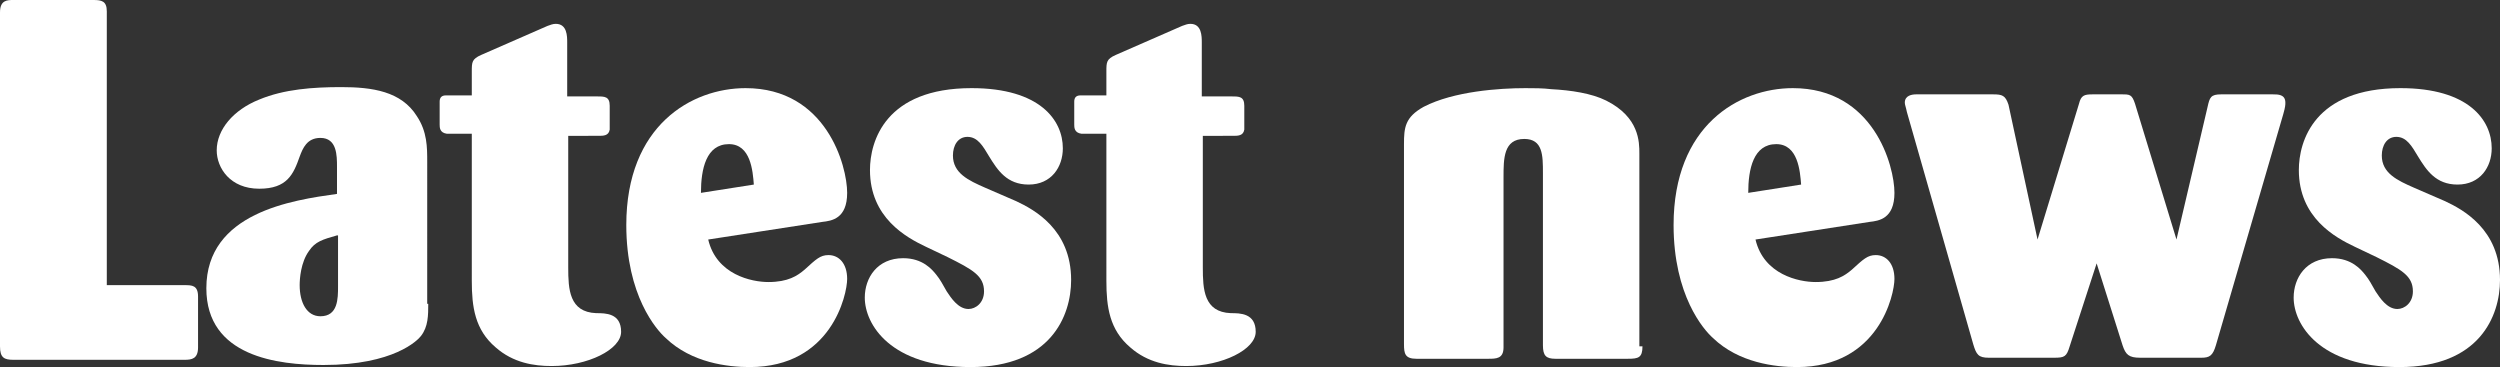
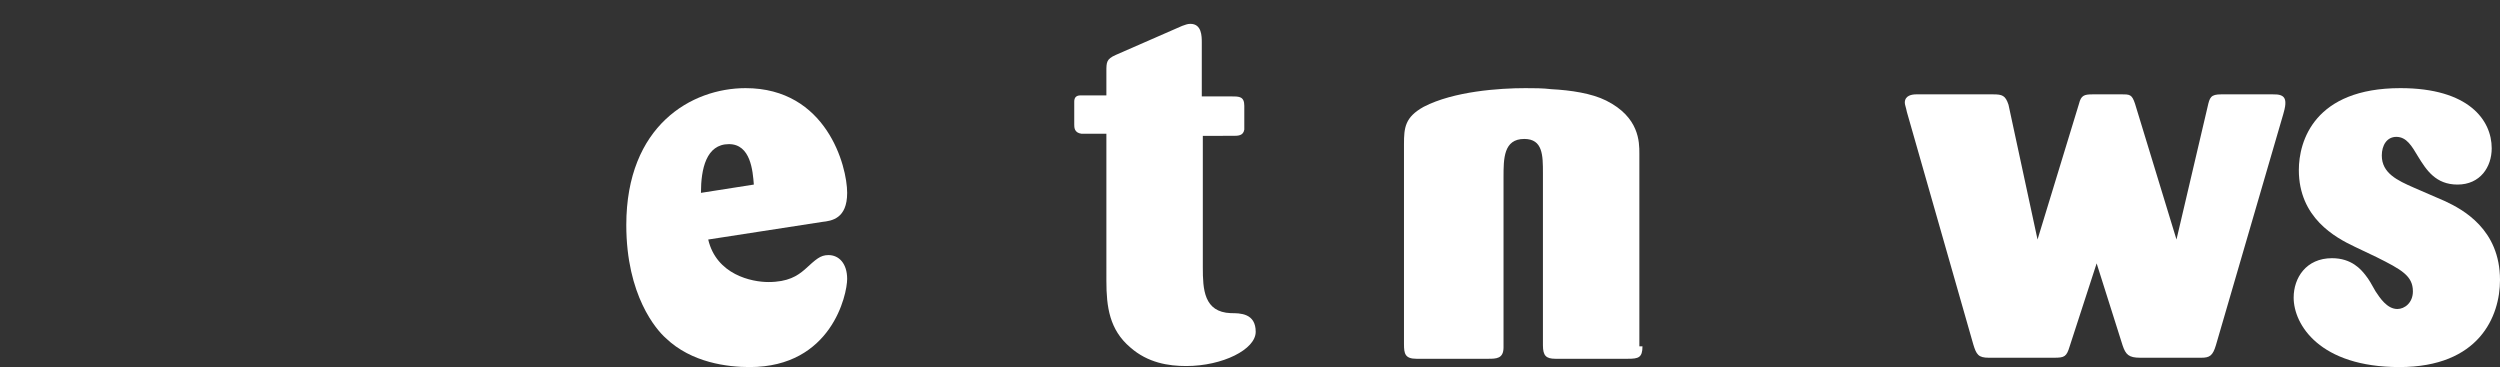
<svg xmlns="http://www.w3.org/2000/svg" version="1.1" id="レイヤー_1" x="0px" y="0px" width="241.1px" height="35.4px" viewBox="0 0 241.1 35.4" style="enable-background:new 0 0 241.1 35.4;" xml:space="preserve">
  <rect x="0" y="0" width="241.1" height="35.4" fill="#333333" stroke="none" />
  <style type="text/css">
	.st0{fill:#FFFFFF;}
</style>
  <g>
-     <path class="st0" d="M10.3,27.5h7.5c0.7,0,1.3,0,1.3,1.1v4.9c0,1.1-0.6,1.2-1.3,1.2H1.3c-0.9,0-1.3-0.2-1.3-1.3V1.2   C0,0,0.7,0,1.3,0H9c0.8,0,1.3,0.1,1.3,1.1V27.5z" />
-     <path class="st0" d="M41.3,29.3c0,1.1,0,2.2-0.7,3.1c-0.3,0.4-2.6,2.8-9.4,2.8c-4.4,0-11.3-0.8-11.3-7.4c0-7.3,8.3-8.5,12.6-9.1   v-2.6c0-1.1,0-2.8-1.6-2.8c-1.3,0-1.7,1-2,1.8c-0.6,1.7-1.2,3.1-3.9,3.1c-2.8,0-4.1-2-4.1-3.7c0-2,1.6-3.9,4.1-4.9   c2.4-1,5.2-1.2,7.9-1.2c3,0,5.8,0.4,7.3,2.8c1,1.5,1,3,1,4.4V29.3z M32.5,22.7c-1.4,0.4-2.1,0.6-2.7,1.5c-0.8,1.1-0.9,2.7-0.9,3.3   c0,1.7,0.7,3,2,3c1.7,0,1.7-1.7,1.7-2.9V22.7z" />
-     <path class="st0" d="M54.8,12.9v12.9c0,2.1,0.1,4.3,2.7,4.4c0.9,0,2.4,0,2.4,1.8c0,1.7-3.2,3.3-6.7,3.3c-1.7,0-3.7-0.3-5.4-1.8   c-2-1.7-2.3-3.9-2.3-6.4V12.9h-2.4c-0.7-0.1-0.7-0.6-0.7-0.9V9.8c0-0.4,0.2-0.6,0.6-0.6h2.5V6.9c0-0.9,0-1.2,0.9-1.6l6.4-2.8   c0.3-0.1,0.5-0.2,0.8-0.2c1.1,0,1.1,1.2,1.1,1.8v5.2h2.9c0.7,0,1.2,0,1.2,0.9c0,0.7,0,2.2,0,2.3c-0.1,0.6-0.6,0.6-1.1,0.6H54.8z" />
    <path class="st0" d="M68.3,23.1c0.8,3.4,4.2,4.1,5.8,4.1c1.9,0,2.8-0.6,3.5-1.2c1.1-1,1.5-1.4,2.3-1.4c1,0,1.8,0.8,1.8,2.3   c0,1.5-1.5,8.5-9.4,8.5c-2.1,0-5.6-0.4-8.1-2.8c-0.9-0.8-3.8-4.1-3.8-10.9c0-9.6,6.3-13.2,11.5-13.2c7.8,0,9.8,7.5,9.8,10.1   c0,2.5-1.5,2.7-2.4,2.8L68.3,23.1z M72.7,17.8c-0.1-1.3-0.3-3.9-2.4-3.9c-2.2,0-2.7,2.4-2.7,4.7L72.7,17.8z" />
-     <path class="st0" d="M98,19.4c1.7,0.8,5.3,2.7,5.3,7.6c0,3.5-2,8.4-9.7,8.4c-7.7,0-10.2-4.1-10.2-6.7c0-1.9,1.2-3.8,3.7-3.8   c1.9,0,2.8,1.1,3.2,1.6c0.4,0.5,0.6,0.9,1,1.6c0.4,0.6,1.1,1.7,2.1,1.7c0.7,0,1.5-0.6,1.5-1.7c0-1.5-1.1-2.1-3.5-3.3l-2.1-1   c-1.9-0.9-5.4-2.8-5.4-7.4c0-2.8,1.5-7.9,9.8-7.9c6.6,0,8.8,3.1,8.8,5.8c0,1.8-1.1,3.5-3.3,3.5c-2.1,0-3-1.4-3.8-2.7   c-0.6-1-1.1-1.9-2.1-1.9c-0.9,0-1.4,0.8-1.4,1.8c0,1.7,1.5,2.4,3.1,3.1L98,19.4z" />
    <path class="st0" d="M116,12.9v12.9c0,2.1,0.1,4.3,2.7,4.4c0.9,0,2.4,0,2.4,1.8c0,1.7-3.2,3.3-6.7,3.3c-1.7,0-3.7-0.3-5.4-1.8   c-2-1.7-2.3-3.9-2.3-6.4V12.9h-2.4c-0.7-0.1-0.7-0.6-0.7-0.9V9.8c0-0.4,0.2-0.6,0.6-0.6h2.5V6.9c0-0.9,0-1.2,0.9-1.6l6.4-2.8   c0.3-0.1,0.5-0.2,0.8-0.2c1.1,0,1.1,1.2,1.1,1.8v5.2h2.9c0.7,0,1.2,0,1.2,0.9c0,0.7,0,2.2,0,2.3c-0.1,0.6-0.6,0.6-1.1,0.6H116z" />
    <path class="st0" d="M158.4,33.4c0,1.1-0.4,1.2-1.4,1.2h-7c-0.9,0-1.2-0.3-1.2-1.3V16.7c0-1.7,0-3.3-1.8-3.3c-2,0-2,1.9-2,3.7v16.4   c0,1.1-0.7,1.1-1.5,1.1h-6.9c-1.1,0-1.2-0.5-1.2-1.4V13.9c0-1.6,0.1-2.6,1.9-3.6c2.9-1.5,7.3-1.8,9.8-1.8c0.8,0,1.7,0,2.5,0.1   c1.9,0.1,3.9,0.4,5.3,1.1c3.2,1.6,3.2,4,3.2,5.1V33.4z" />
-     <path class="st0" d="M169.3,23.1c0.8,3.4,4.2,4.1,5.8,4.1c1.9,0,2.8-0.6,3.5-1.2c1.1-1,1.5-1.4,2.3-1.4c1,0,1.8,0.8,1.8,2.3   c0,1.5-1.5,8.5-9.4,8.5c-2.1,0-5.6-0.4-8.1-2.8c-0.9-0.8-3.8-4.1-3.8-10.9c0-9.6,6.3-13.2,11.5-13.2c7.8,0,9.8,7.5,9.8,10.1   c0,2.5-1.5,2.7-2.4,2.8L169.3,23.1z M173.7,17.8c-0.1-1.3-0.3-3.9-2.4-3.9c-2.2,0-2.7,2.4-2.7,4.7L173.7,17.8z" />
    <path class="st0" d="M202.2,25.4l-2.6,8c-0.3,1-0.5,1.1-1.5,1.1h-6.3c-1,0-1.2-0.3-1.5-1.3l-6.4-22.4c-0.1-0.5-0.2-0.7-0.2-0.9   c0-0.7,0.7-0.8,1.1-0.8h7.4c0.9,0,1.2,0.1,1.5,1l2.8,13l4-13.1c0.2-0.8,0.5-0.9,1.3-0.9h2.8c0.8,0,1,0,1.3,0.9l4,13.1l3-12.8   c0.2-0.9,0.3-1.2,1.3-1.2h5c0.5,0,1.2,0,1.2,0.8c0,0.2,0,0.4-0.2,1.1l-6.5,22.3c-0.3,1-0.6,1.2-1.4,1.2h-5.9   c-1.1,0-1.4-0.3-1.7-1.2L202.2,25.4z" />
    <path class="st0" d="M235.8,19.4c1.7,0.8,5.3,2.7,5.3,7.6c0,3.5-2,8.4-9.7,8.4c-7.7,0-10.2-4.1-10.2-6.7c0-1.9,1.2-3.8,3.7-3.8   c1.9,0,2.8,1.1,3.2,1.6c0.4,0.5,0.6,0.9,1,1.6c0.4,0.6,1.1,1.7,2.1,1.7c0.7,0,1.5-0.6,1.5-1.7c0-1.5-1.1-2.1-3.5-3.3l-2.1-1   c-1.9-0.9-5.4-2.8-5.4-7.4c0-2.8,1.5-7.9,9.8-7.9c6.6,0,8.8,3.1,8.8,5.8c0,1.8-1.1,3.5-3.3,3.5c-2.1,0-3-1.4-3.8-2.7   c-0.6-1-1.1-1.9-2.1-1.9c-0.9,0-1.4,0.8-1.4,1.8c0,1.7,1.5,2.4,3.1,3.1L235.8,19.4z" />
  </g>
</svg>